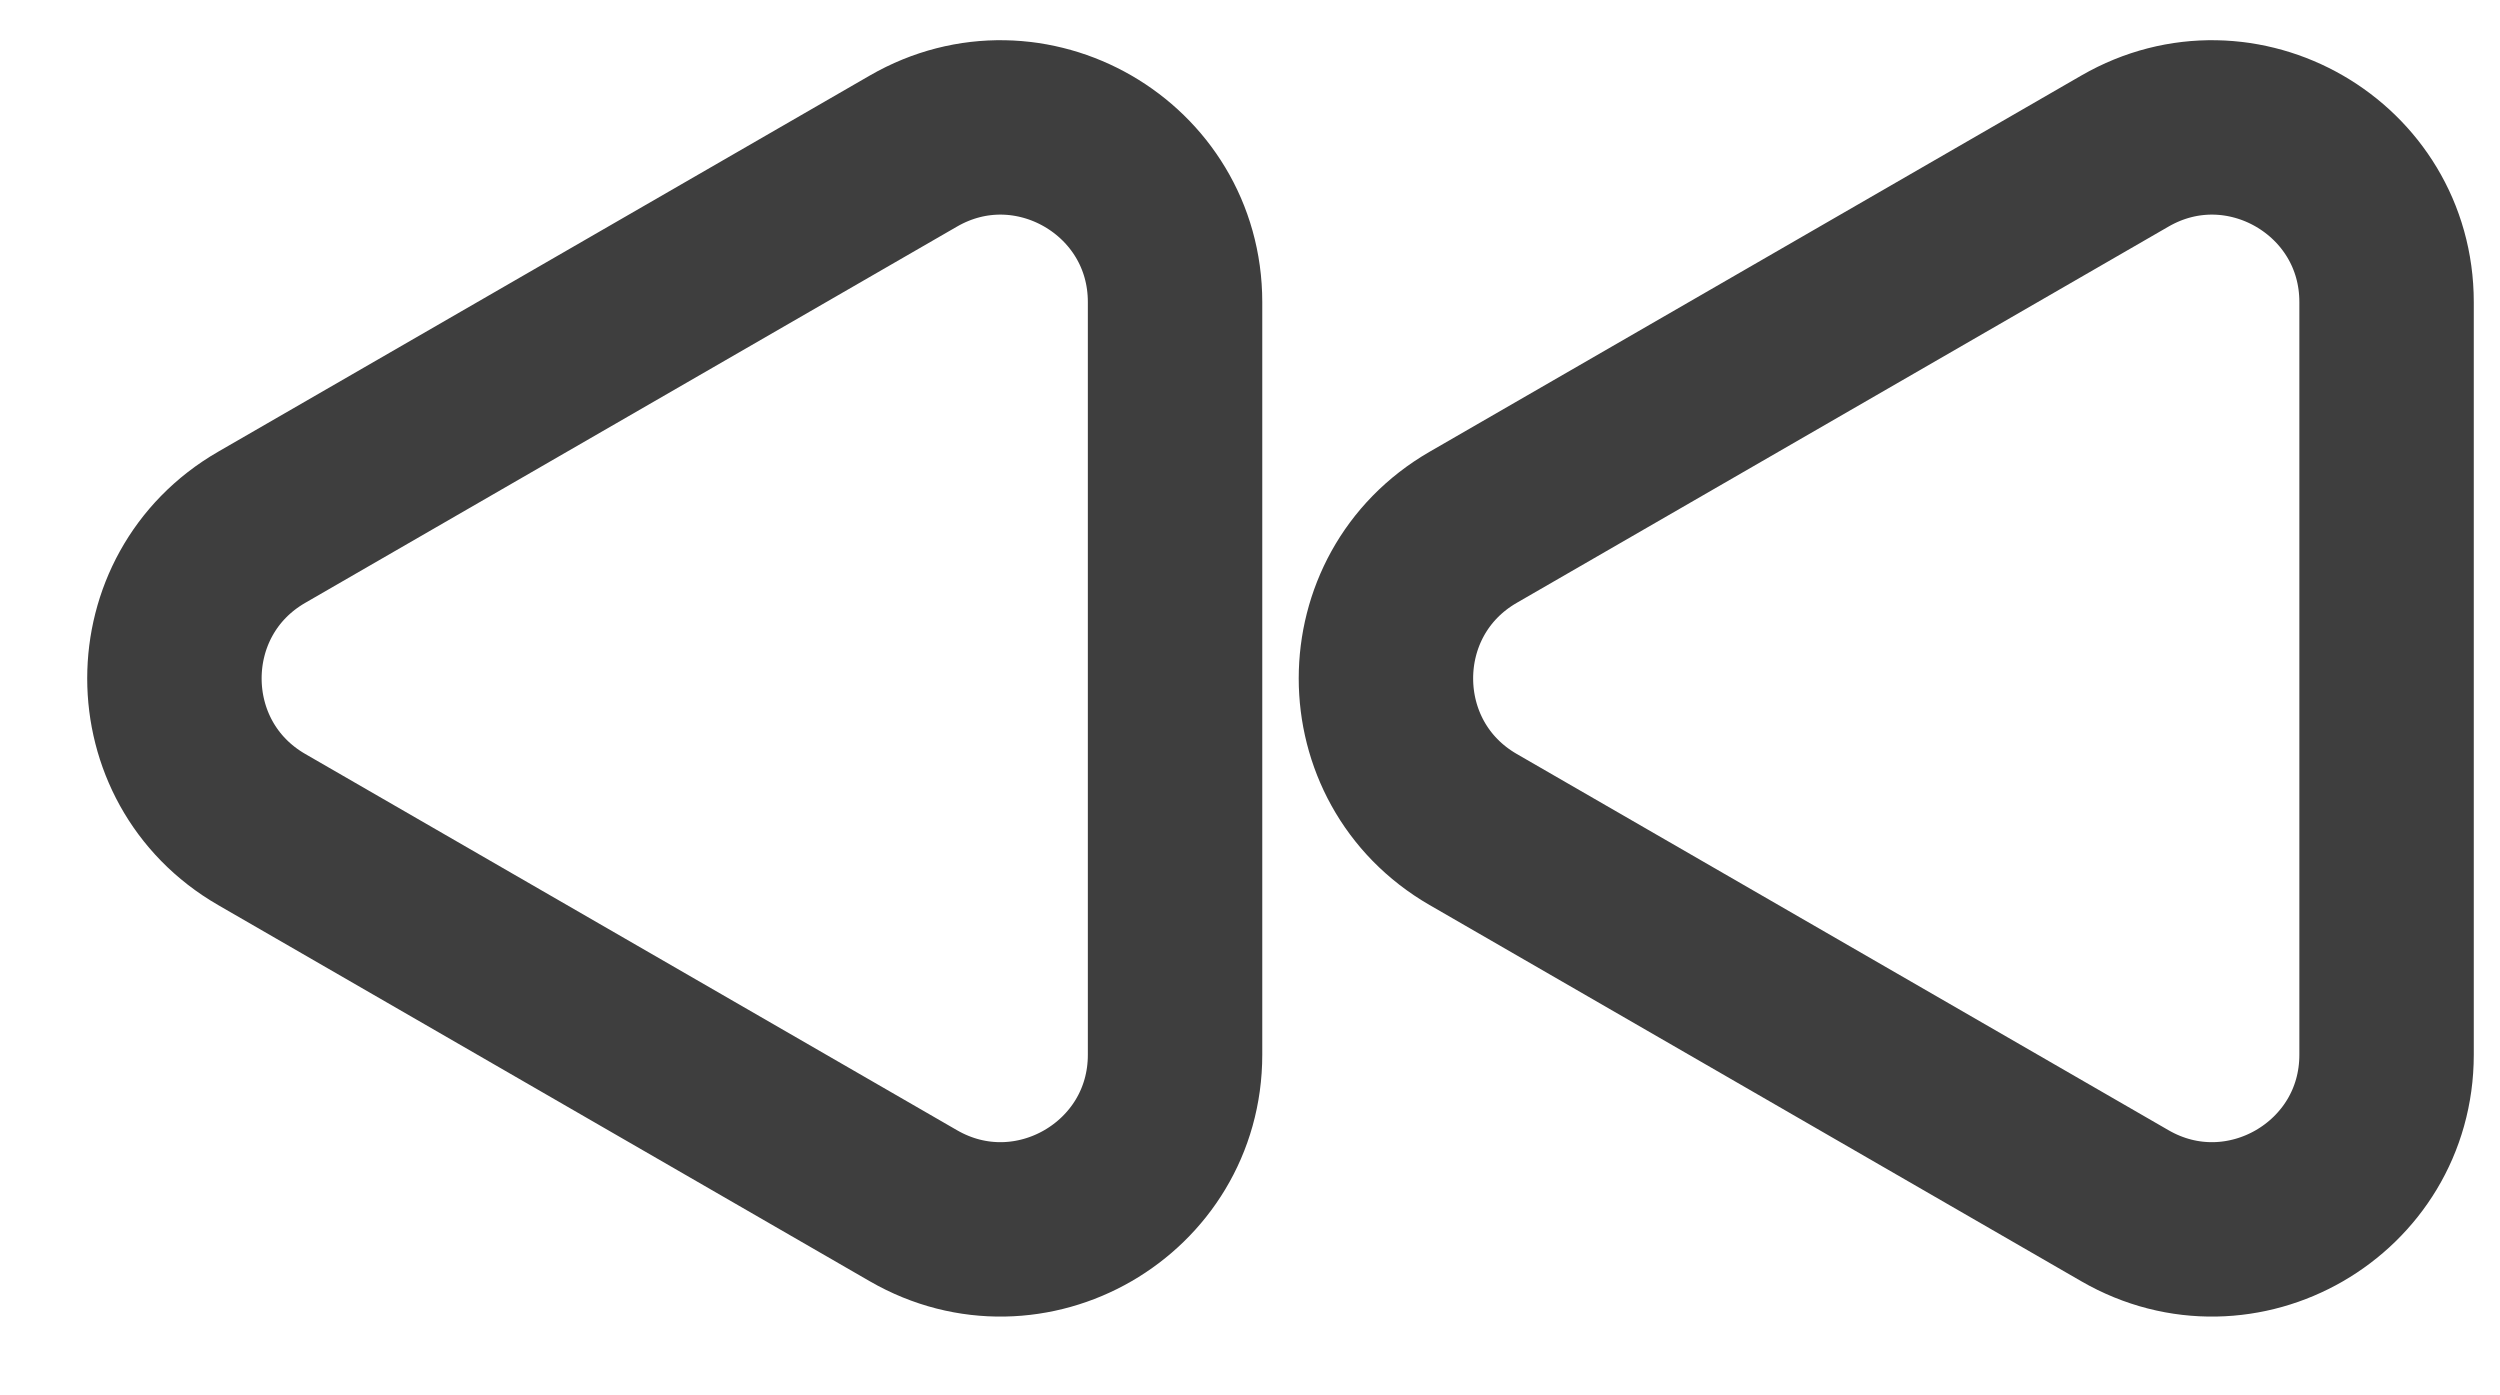
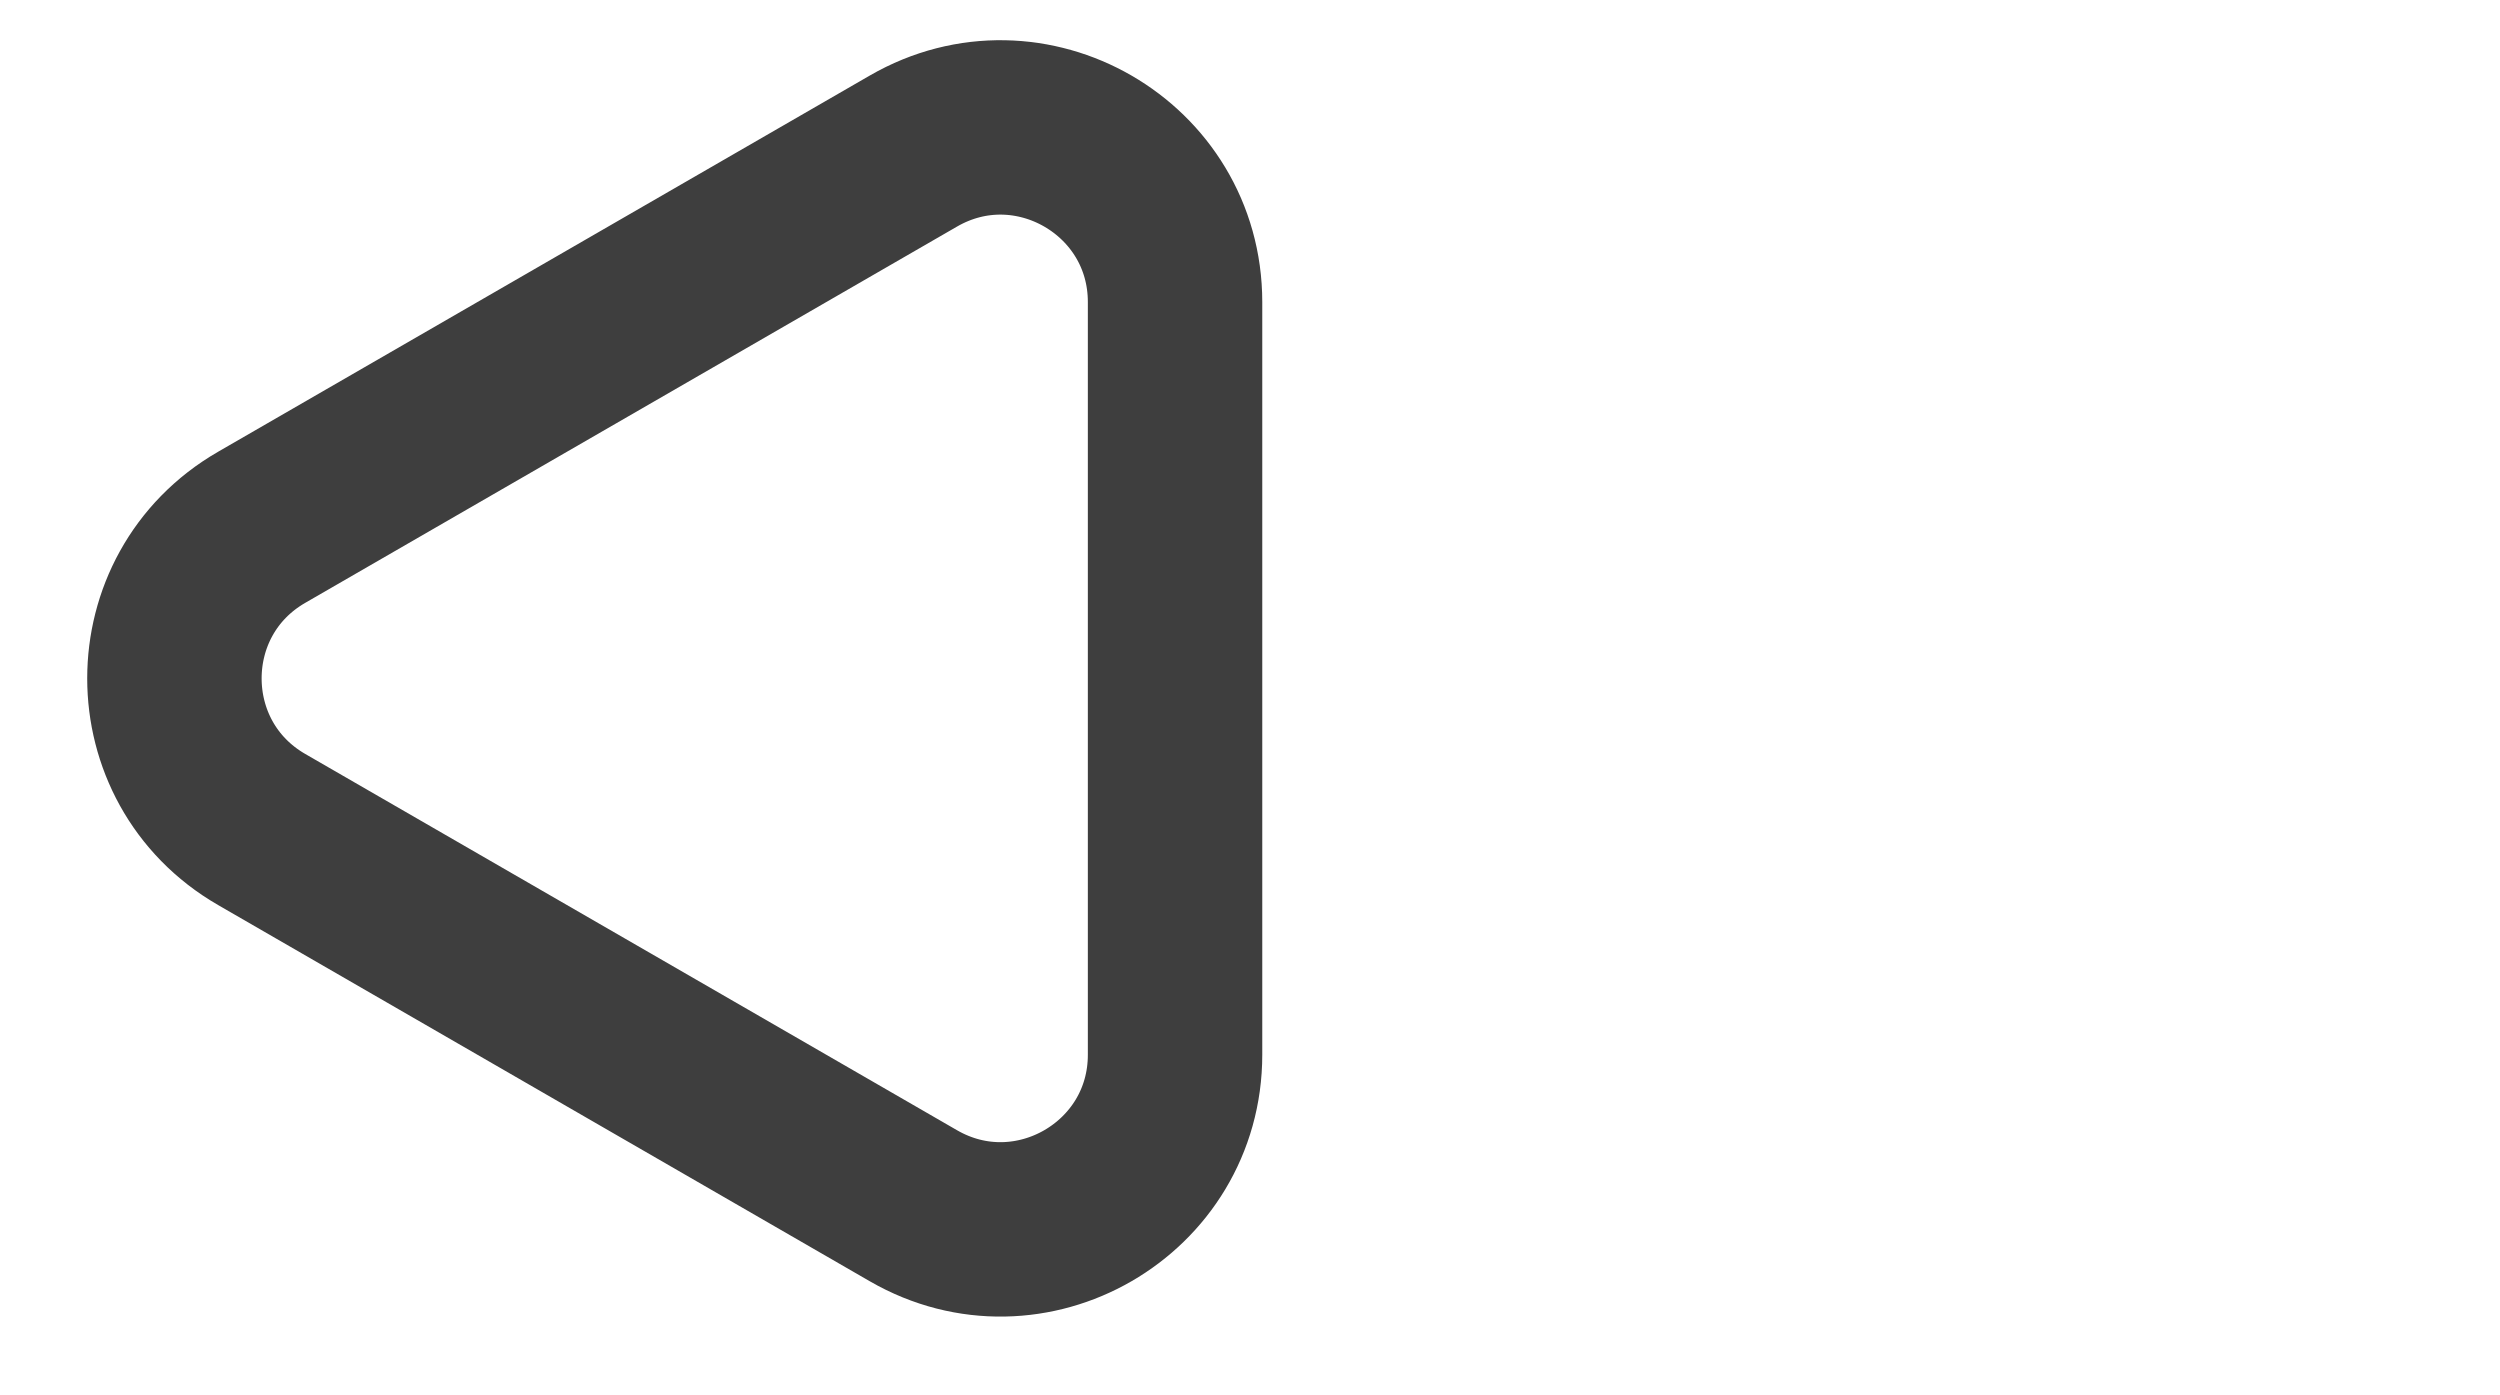
<svg xmlns="http://www.w3.org/2000/svg" width="43" height="24" viewBox="0 0 43 24" fill="none">
  <path d="M4.5 14.267C2.5 13.112 2.5 10.225 4.5 9.07L15.711 2.598C17.711 1.443 20.211 2.887 20.211 5.196V18.141C20.211 20.45 17.711 21.894 15.711 20.739L4.5 14.267Z" stroke="#3E3E3E" stroke-width="3" stroke-linecap="round" stroke-linejoin="round" />
-   <path d="M25.338 14.267C23.338 13.112 23.338 10.225 25.338 9.07L36.549 2.598C38.549 1.443 41.049 2.887 41.049 5.196V18.141C41.049 20.45 38.549 21.894 36.549 20.739L25.338 14.267Z" stroke="#3E3E3E" stroke-width="3" stroke-linecap="round" stroke-linejoin="round" />
</svg>